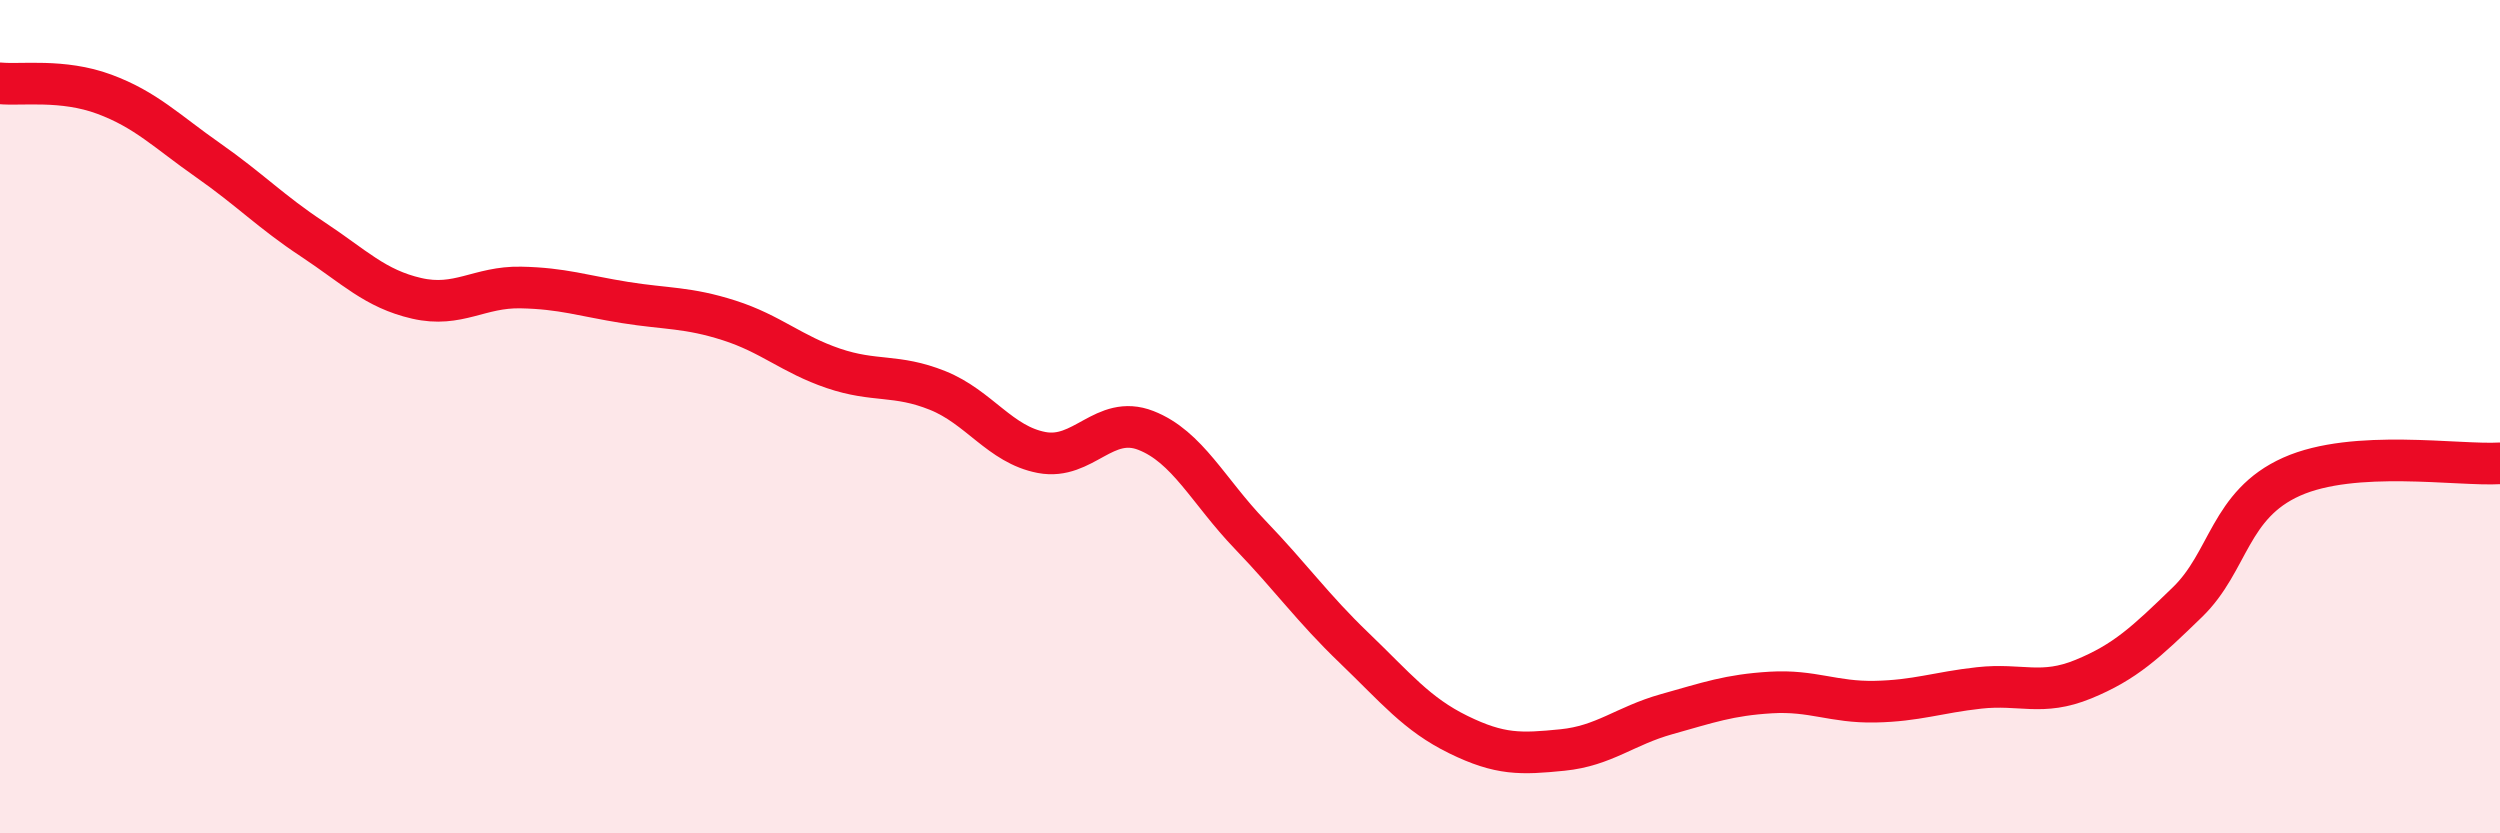
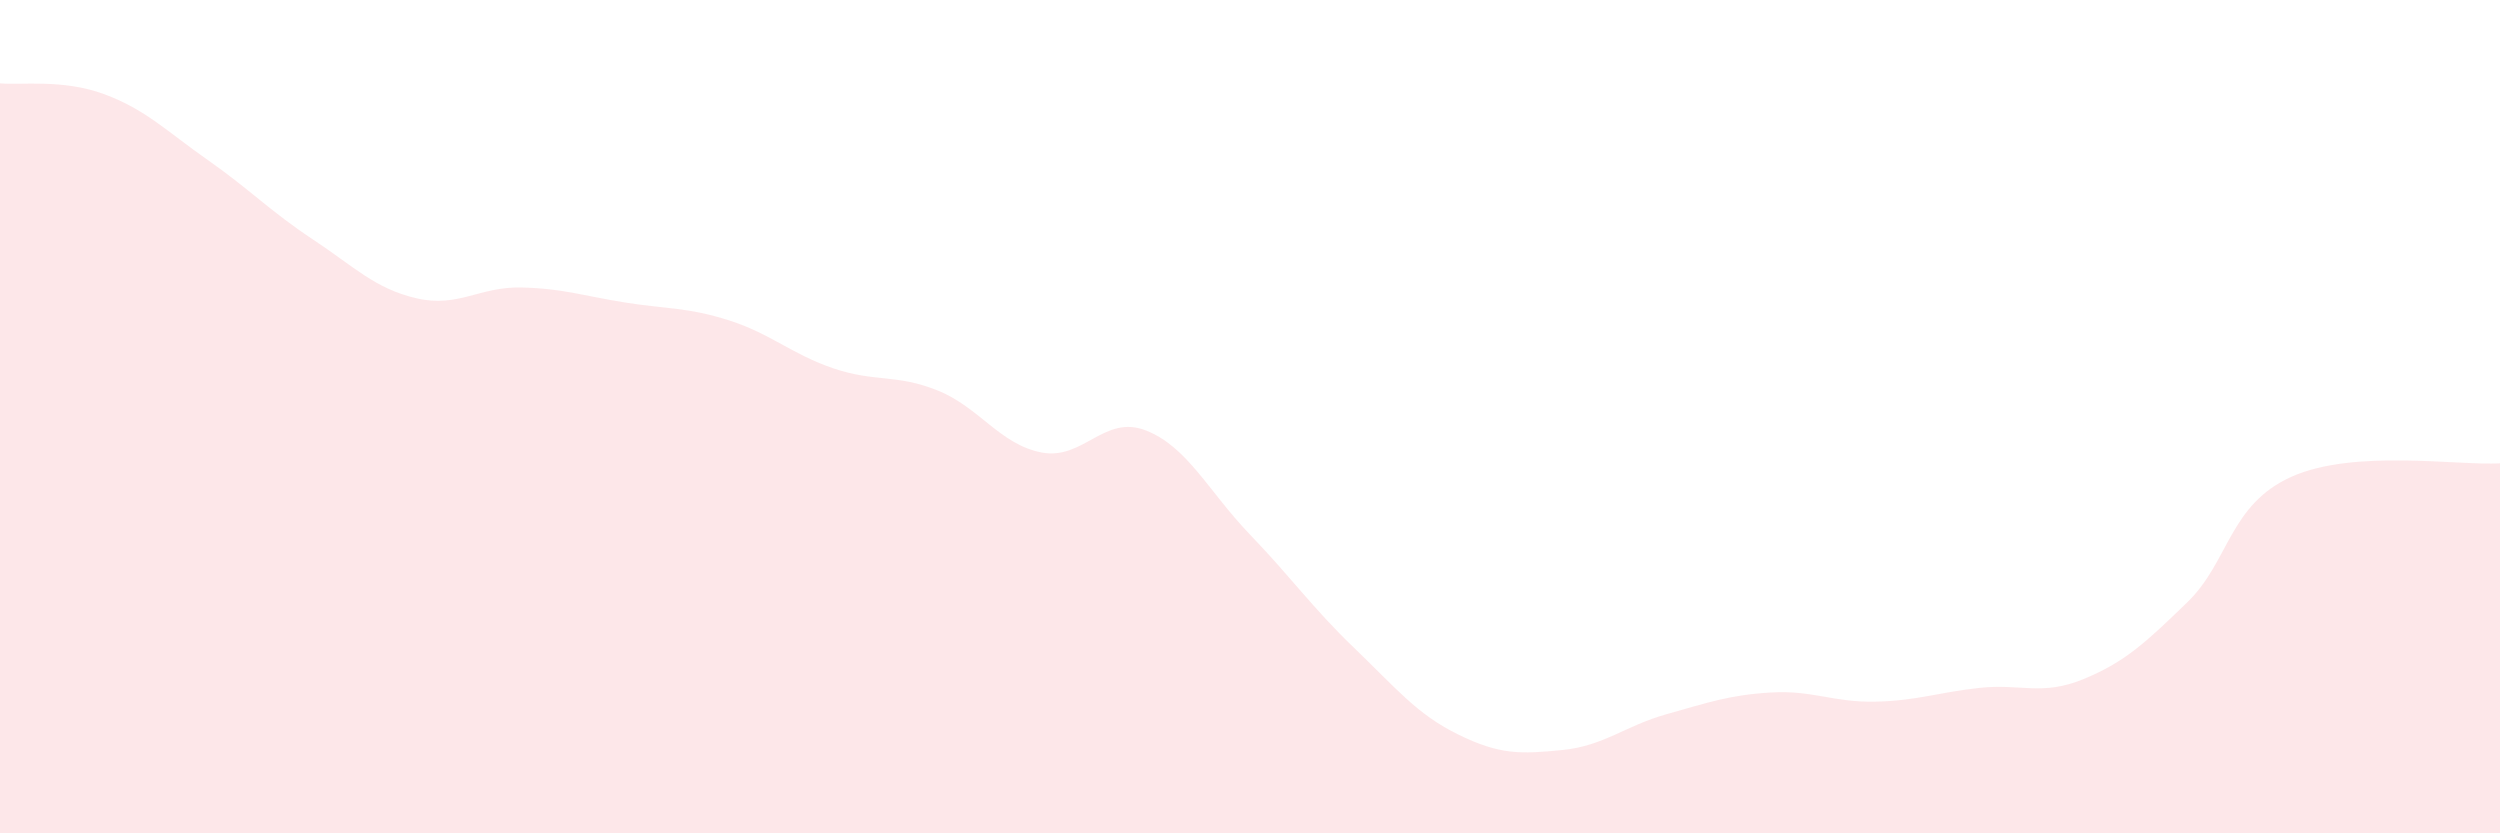
<svg xmlns="http://www.w3.org/2000/svg" width="60" height="20" viewBox="0 0 60 20">
  <path d="M 0,2 C 0.5,2.05 1.5,1.89 2.5,2.26 C 3.5,2.63 4,3.15 5,3.85 C 6,4.55 6.5,5.08 7.5,5.74 C 8.5,6.4 9,6.93 10,7.16 C 11,7.39 11.5,6.88 12.5,6.9 C 13.5,6.92 14,7.1 15,7.26 C 16,7.42 16.5,7.37 17.5,7.69 C 18.5,8.01 19,8.5 20,8.84 C 21,9.18 21.5,8.97 22.5,9.37 C 23.5,9.77 24,10.67 25,10.86 C 26,11.05 26.5,9.94 27.5,10.33 C 28.5,10.72 29,11.79 30,12.83 C 31,13.87 31.5,14.59 32.5,15.55 C 33.5,16.51 34,17.14 35,17.63 C 36,18.12 36.5,18.1 37.5,18 C 38.5,17.9 39,17.42 40,17.14 C 41,16.86 41.5,16.68 42.5,16.62 C 43.5,16.56 44,16.86 45,16.84 C 46,16.82 46.5,16.62 47.5,16.51 C 48.5,16.4 49,16.71 50,16.3 C 51,15.89 51.5,15.42 52.5,14.45 C 53.5,13.48 53.5,12.11 55,11.44 C 56.5,10.77 59,11.18 60,11.12L60 20L0 20Z" fill="#EB0A25" opacity="0.1" stroke-linecap="round" stroke-linejoin="round" />
-   <path d="M 0,2 C 0.5,2.05 1.5,1.89 2.5,2.26 C 3.5,2.63 4,3.15 5,3.85 C 6,4.55 6.5,5.08 7.5,5.74 C 8.5,6.4 9,6.93 10,7.16 C 11,7.39 11.5,6.88 12.5,6.9 C 13.5,6.92 14,7.1 15,7.26 C 16,7.42 16.5,7.37 17.5,7.69 C 18.5,8.01 19,8.5 20,8.84 C 21,9.18 21.5,8.97 22.5,9.37 C 23.5,9.77 24,10.67 25,10.86 C 26,11.05 26.5,9.94 27.5,10.33 C 28.5,10.72 29,11.79 30,12.83 C 31,13.87 31.5,14.59 32.5,15.55 C 33.5,16.51 34,17.14 35,17.63 C 36,18.12 36.5,18.1 37.5,18 C 38.5,17.9 39,17.42 40,17.14 C 41,16.86 41.5,16.68 42.5,16.62 C 43.5,16.56 44,16.86 45,16.84 C 46,16.82 46.5,16.62 47.5,16.51 C 48.5,16.4 49,16.71 50,16.3 C 51,15.89 51.5,15.42 52.5,14.45 C 53.5,13.48 53.5,12.11 55,11.44 C 56.5,10.77 59,11.18 60,11.12" stroke="#EB0A25" stroke-width="1" fill="none" stroke-linecap="round" stroke-linejoin="round" />
</svg>